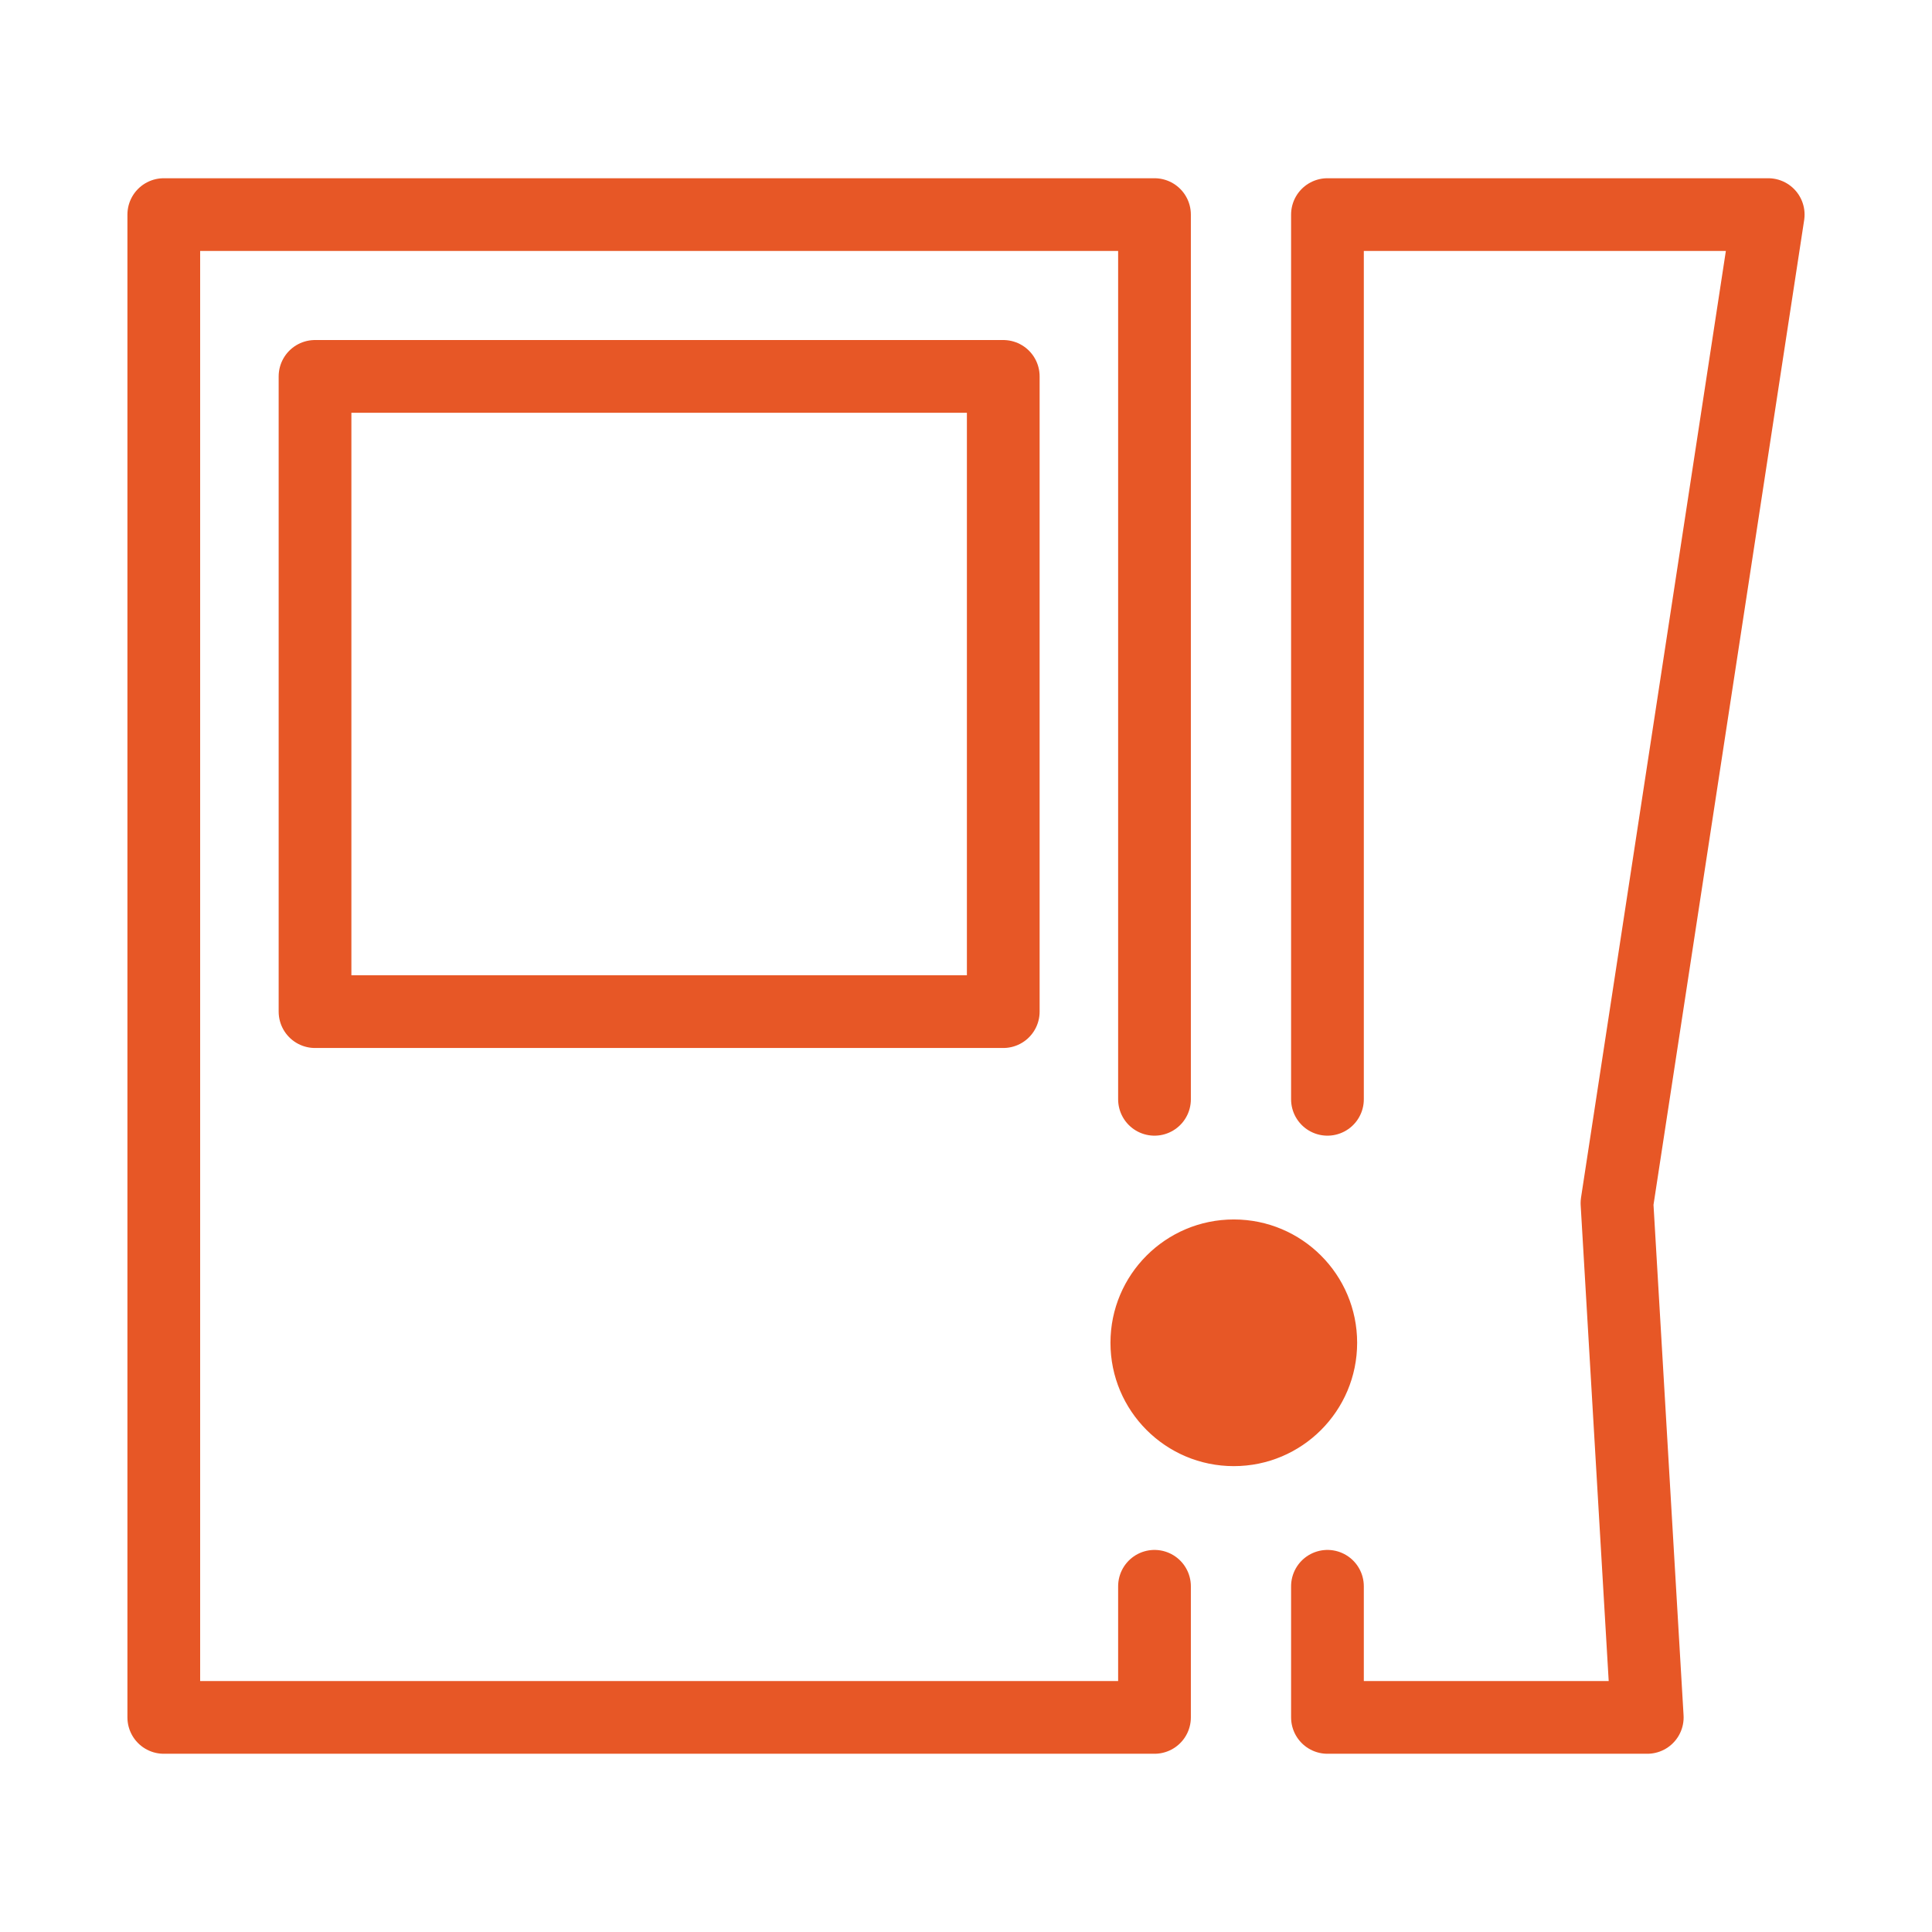
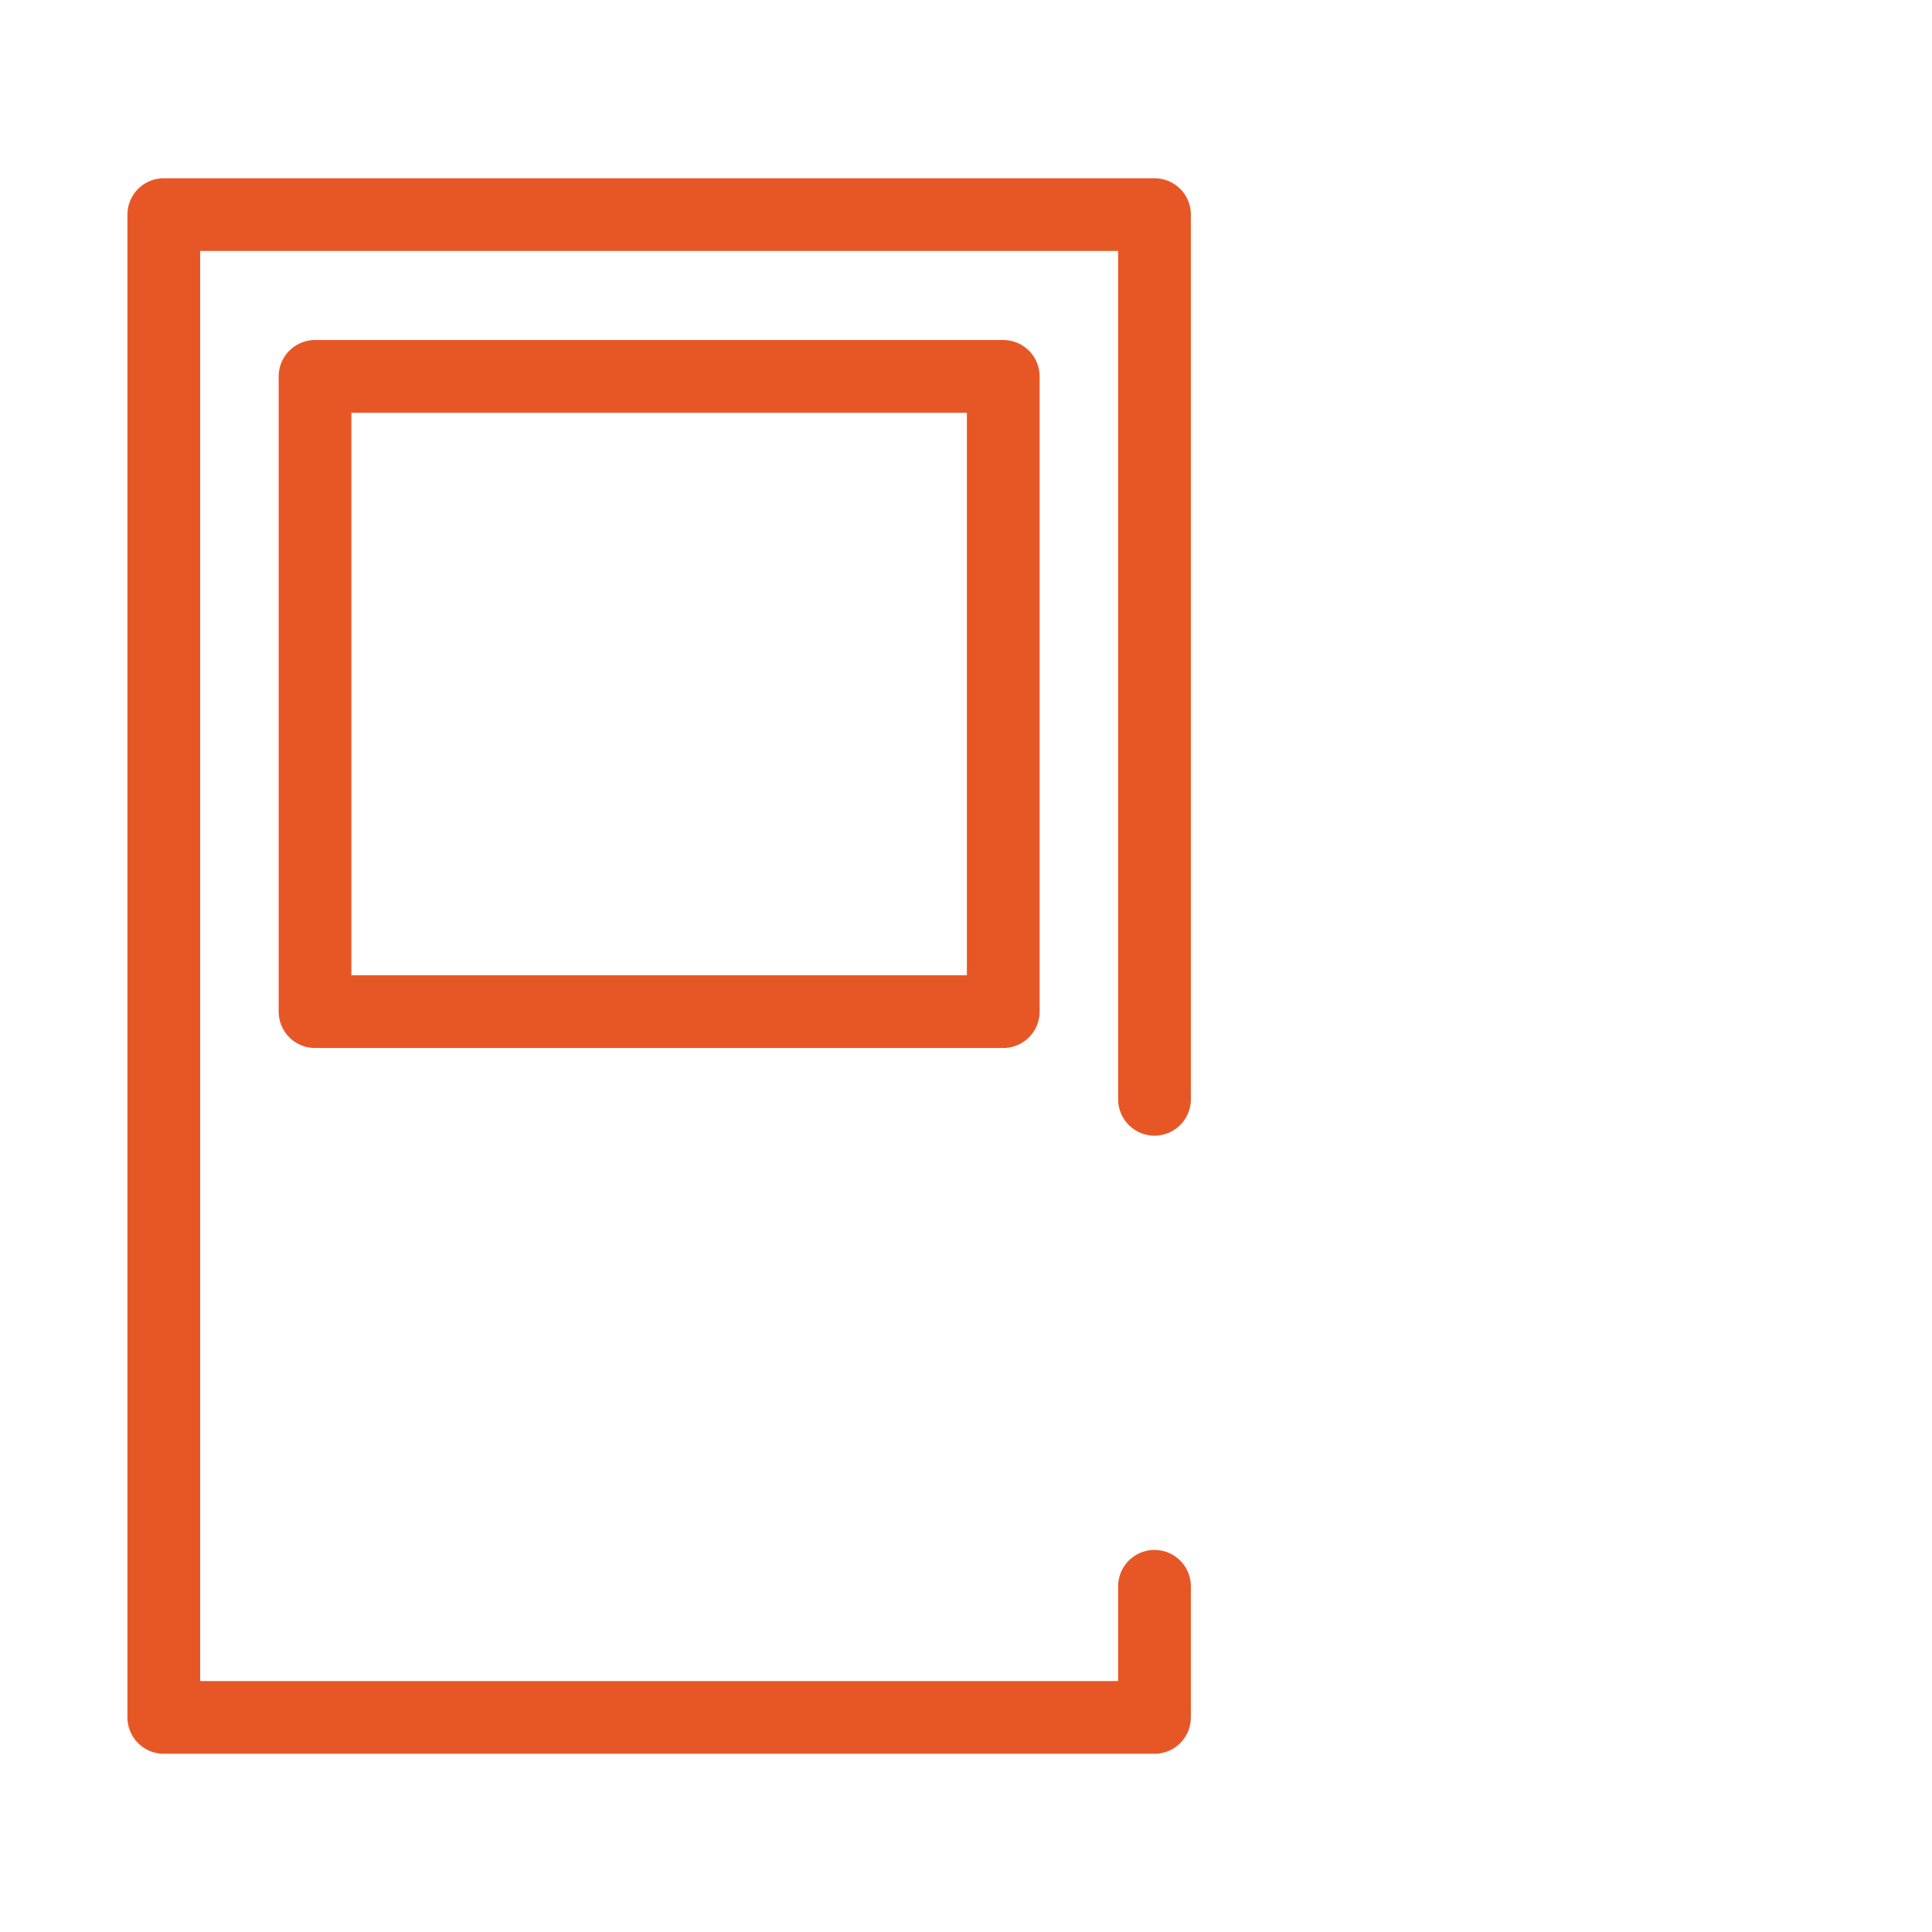
<svg xmlns="http://www.w3.org/2000/svg" xml:space="preserve" width="18.607mm" height="18.607mm" version="1.1" style="shape-rendering:geometricPrecision; text-rendering:geometricPrecision; image-rendering:optimizeQuality; fill-rule:evenodd; clip-rule:evenodd" viewBox="0 0 96.96 96.96">
  <defs>
    <style type="text/css">
   
    .str1 {stroke:#E75726;stroke-width:0.4;stroke-miterlimit:22.926}
    .str0 {stroke:#E75726;stroke-width:3.65;stroke-linecap:round;stroke-linejoin:round;stroke-miterlimit:22.926}
    .fil0 {fill:none}
    .fil1 {fill:#E75726}
   
  </style>
  </defs>
  <g id="Слой_x0020_1">
    <g id="_2163139908672">
-       <path class="fil0" d="M-0 0c32.32,0 64.64,0 96.96,0 0,32.32 0,64.64 0,96.96 -32.32,0 -64.64,0 -96.96,0 0,-32.32 0,-64.64 0,-96.96z" />
      <g>
-         <polyline class="fil0 str0" points="66.62,79.61 66.62,86.19 82.67,86.19 81.15,60.38 88.74,10.77 66.62,10.77 66.62,50.61 66.62,55.17 " />
        <polyline class="fil0 str0" points="57.94,55.17 57.94,10.77 8.22,10.77 8.22,86.19 57.94,86.19 57.94,79.61 " />
        <rect class="fil0 str0" x="15.81" y="18.89" width="34.54" height="31.88" />
-         <circle class="fil1 str1" cx="61.92" cy="67.39" r="5.99" />
      </g>
    </g>
  </g>
</svg>